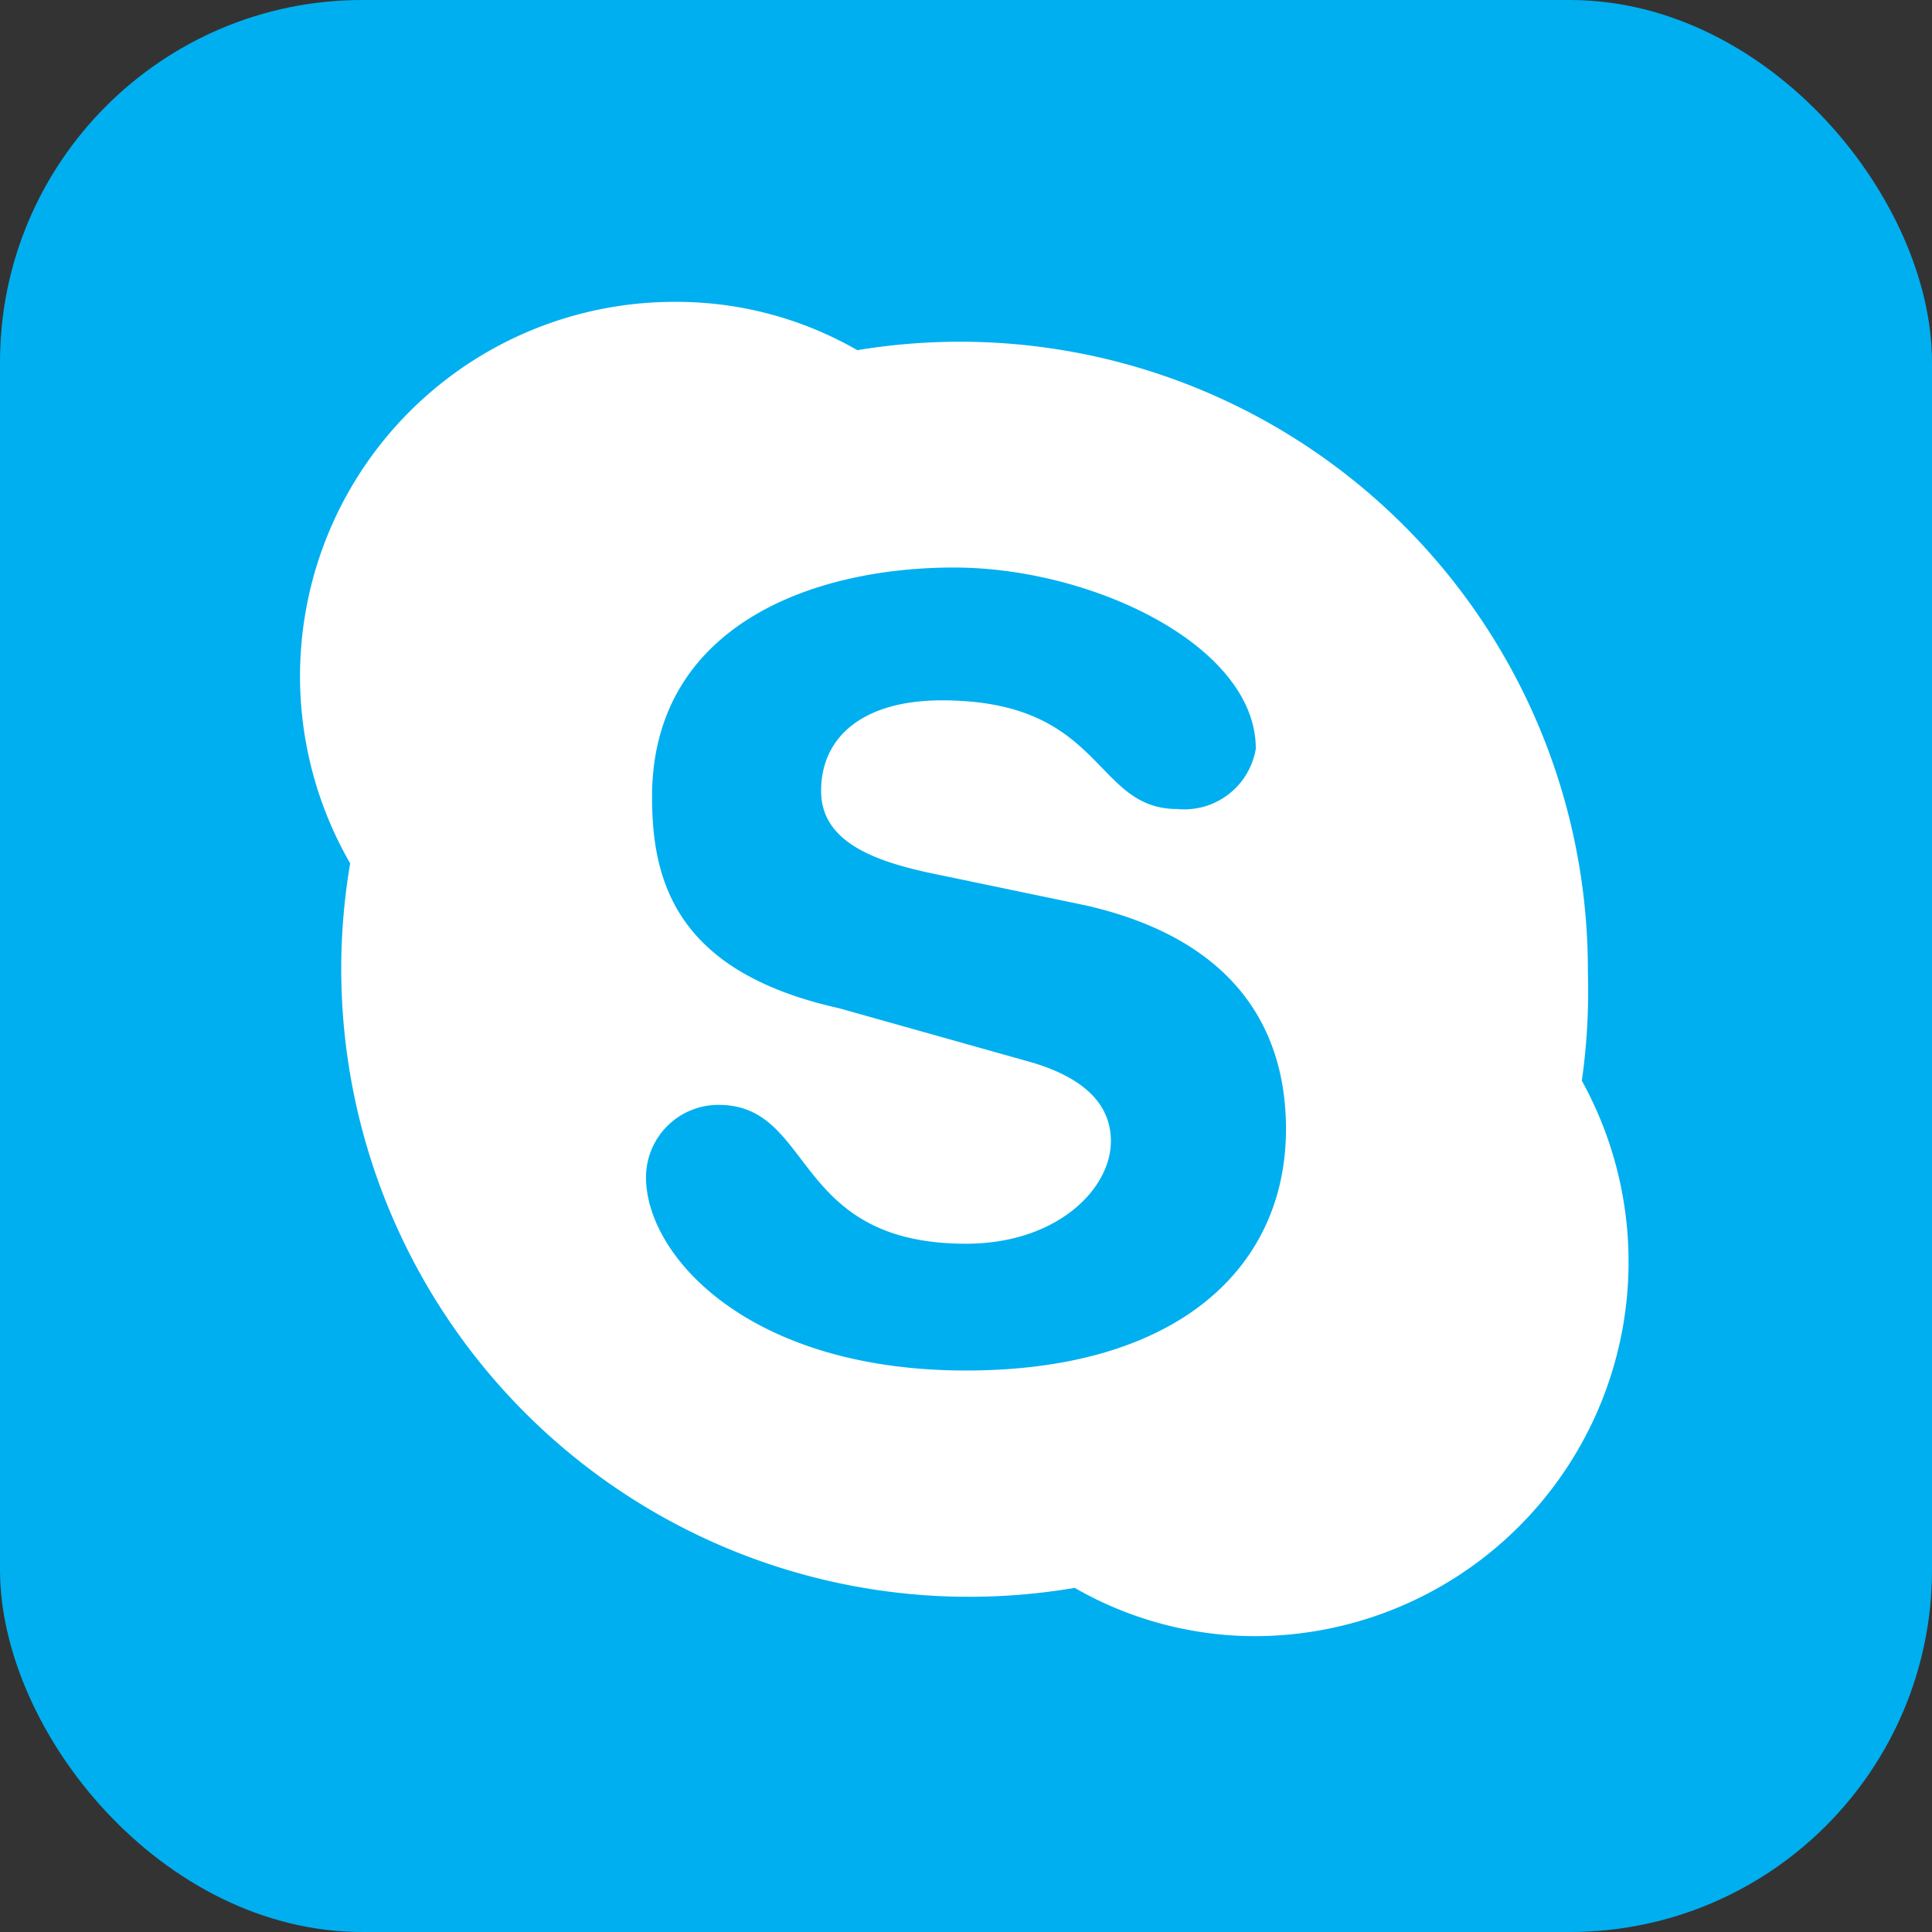
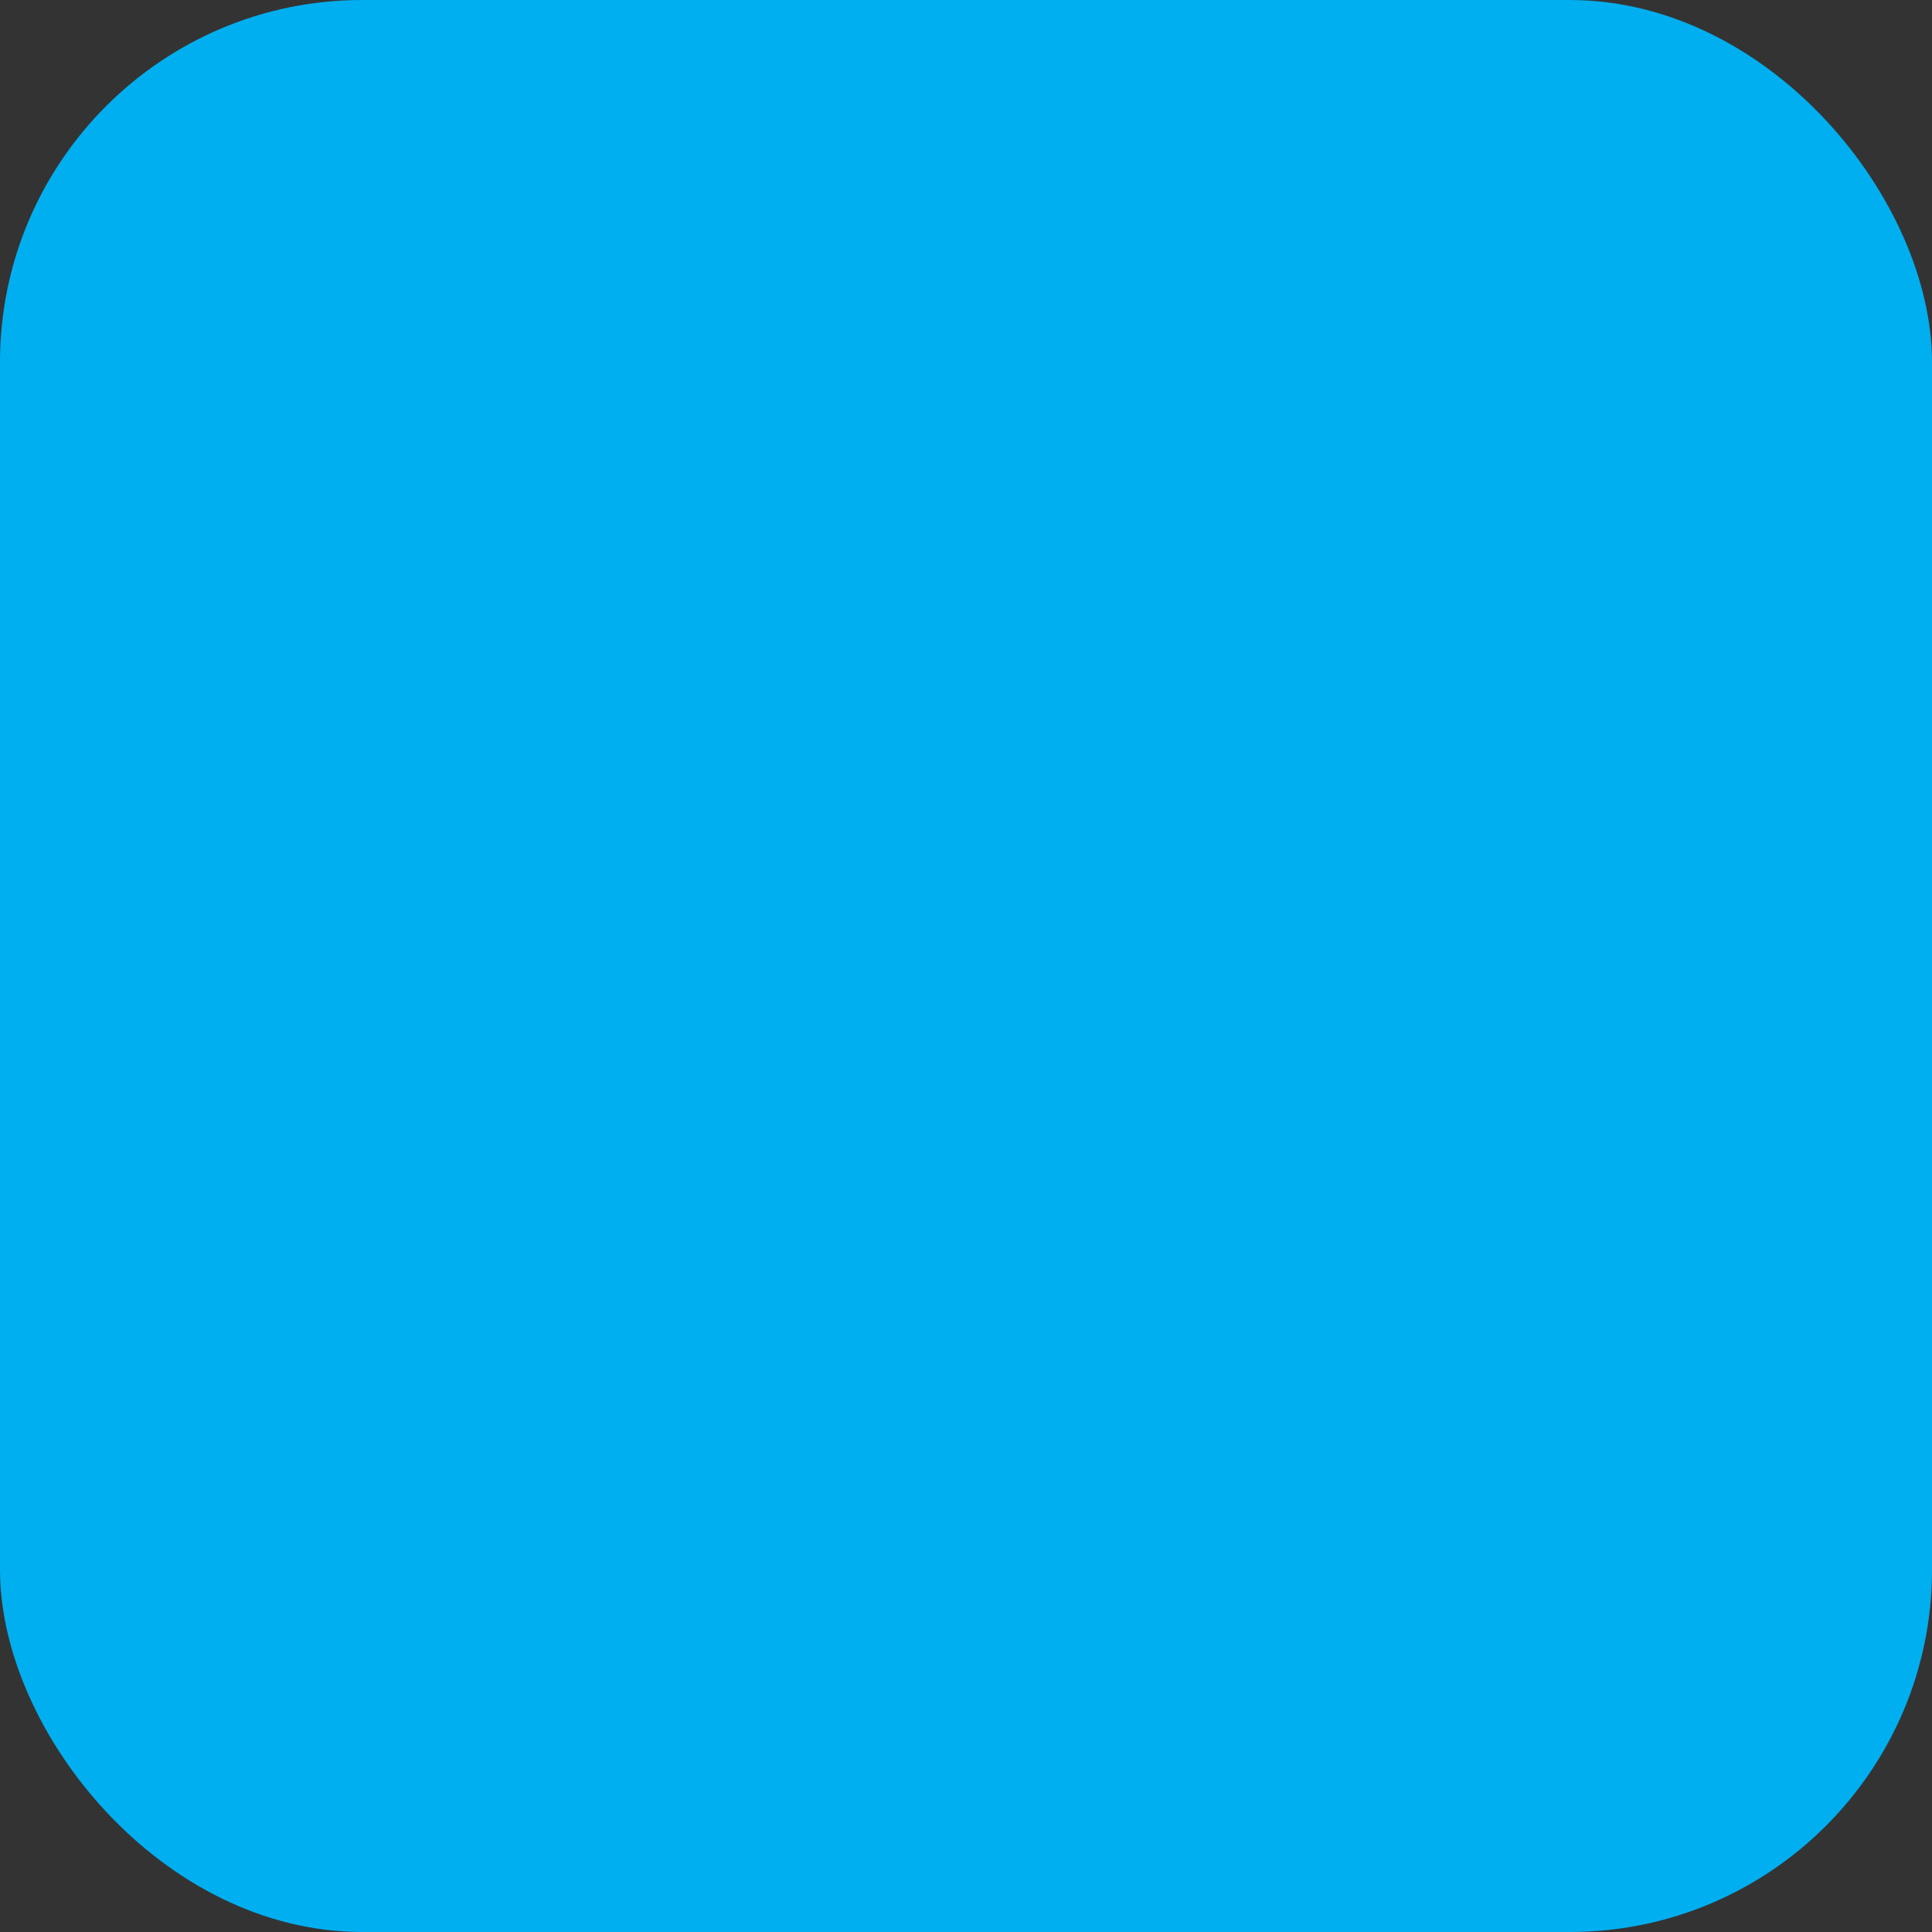
<svg xmlns="http://www.w3.org/2000/svg" width="32" height="32">
  <rect width="100%" height="100%" fill="#333333" stroke="none" />
  <g transform="translate(-735 -372)">
    <rect width="32" height="32" rx="6" transform="translate(735 372)" fill="#00aff0" />
-     <path d="M751 394.7c-3.6 0-5.3-1.9-5.3-3.2a1.2 1.2 0 0 1 1.2-1.2c1.6 0 1.2 2.3 4.1 2.3 1.5 0 2.4-.9 2.4-1.7 0-.5-.3-1-1.3-1.3l-3.2-.9c-2.7-.6-3.1-2.1-3.1-3.5 0-2.8 2.6-3.8 5-3.8 2.3 0 5 1.3 5 3a1.2 1.2 0 0 1-1.3 1c-1.4 0-1.2-1.8-3.9-1.8-1.3 0-2 .6-2 1.5s1 1.2 2 1.4l2.4.5c2.6.6 3.3 2.2 3.3 3.7 0 2.3-1.8 4-5.3 4m10.2-4.8a10.5 10.5 0 0 0 .1-1.8 10.4 10.4 0 0 0-12.1-10.3 6 6 0 0 0-3-.8 6.2 6.2 0 0 0-5.4 9.3 10.4 10.4 0 0 0 12 12 6 6 0 0 0 3 .8 6.2 6.2 0 0 0 5.4-9.2" fill="#fff" />
  </g>
</svg>